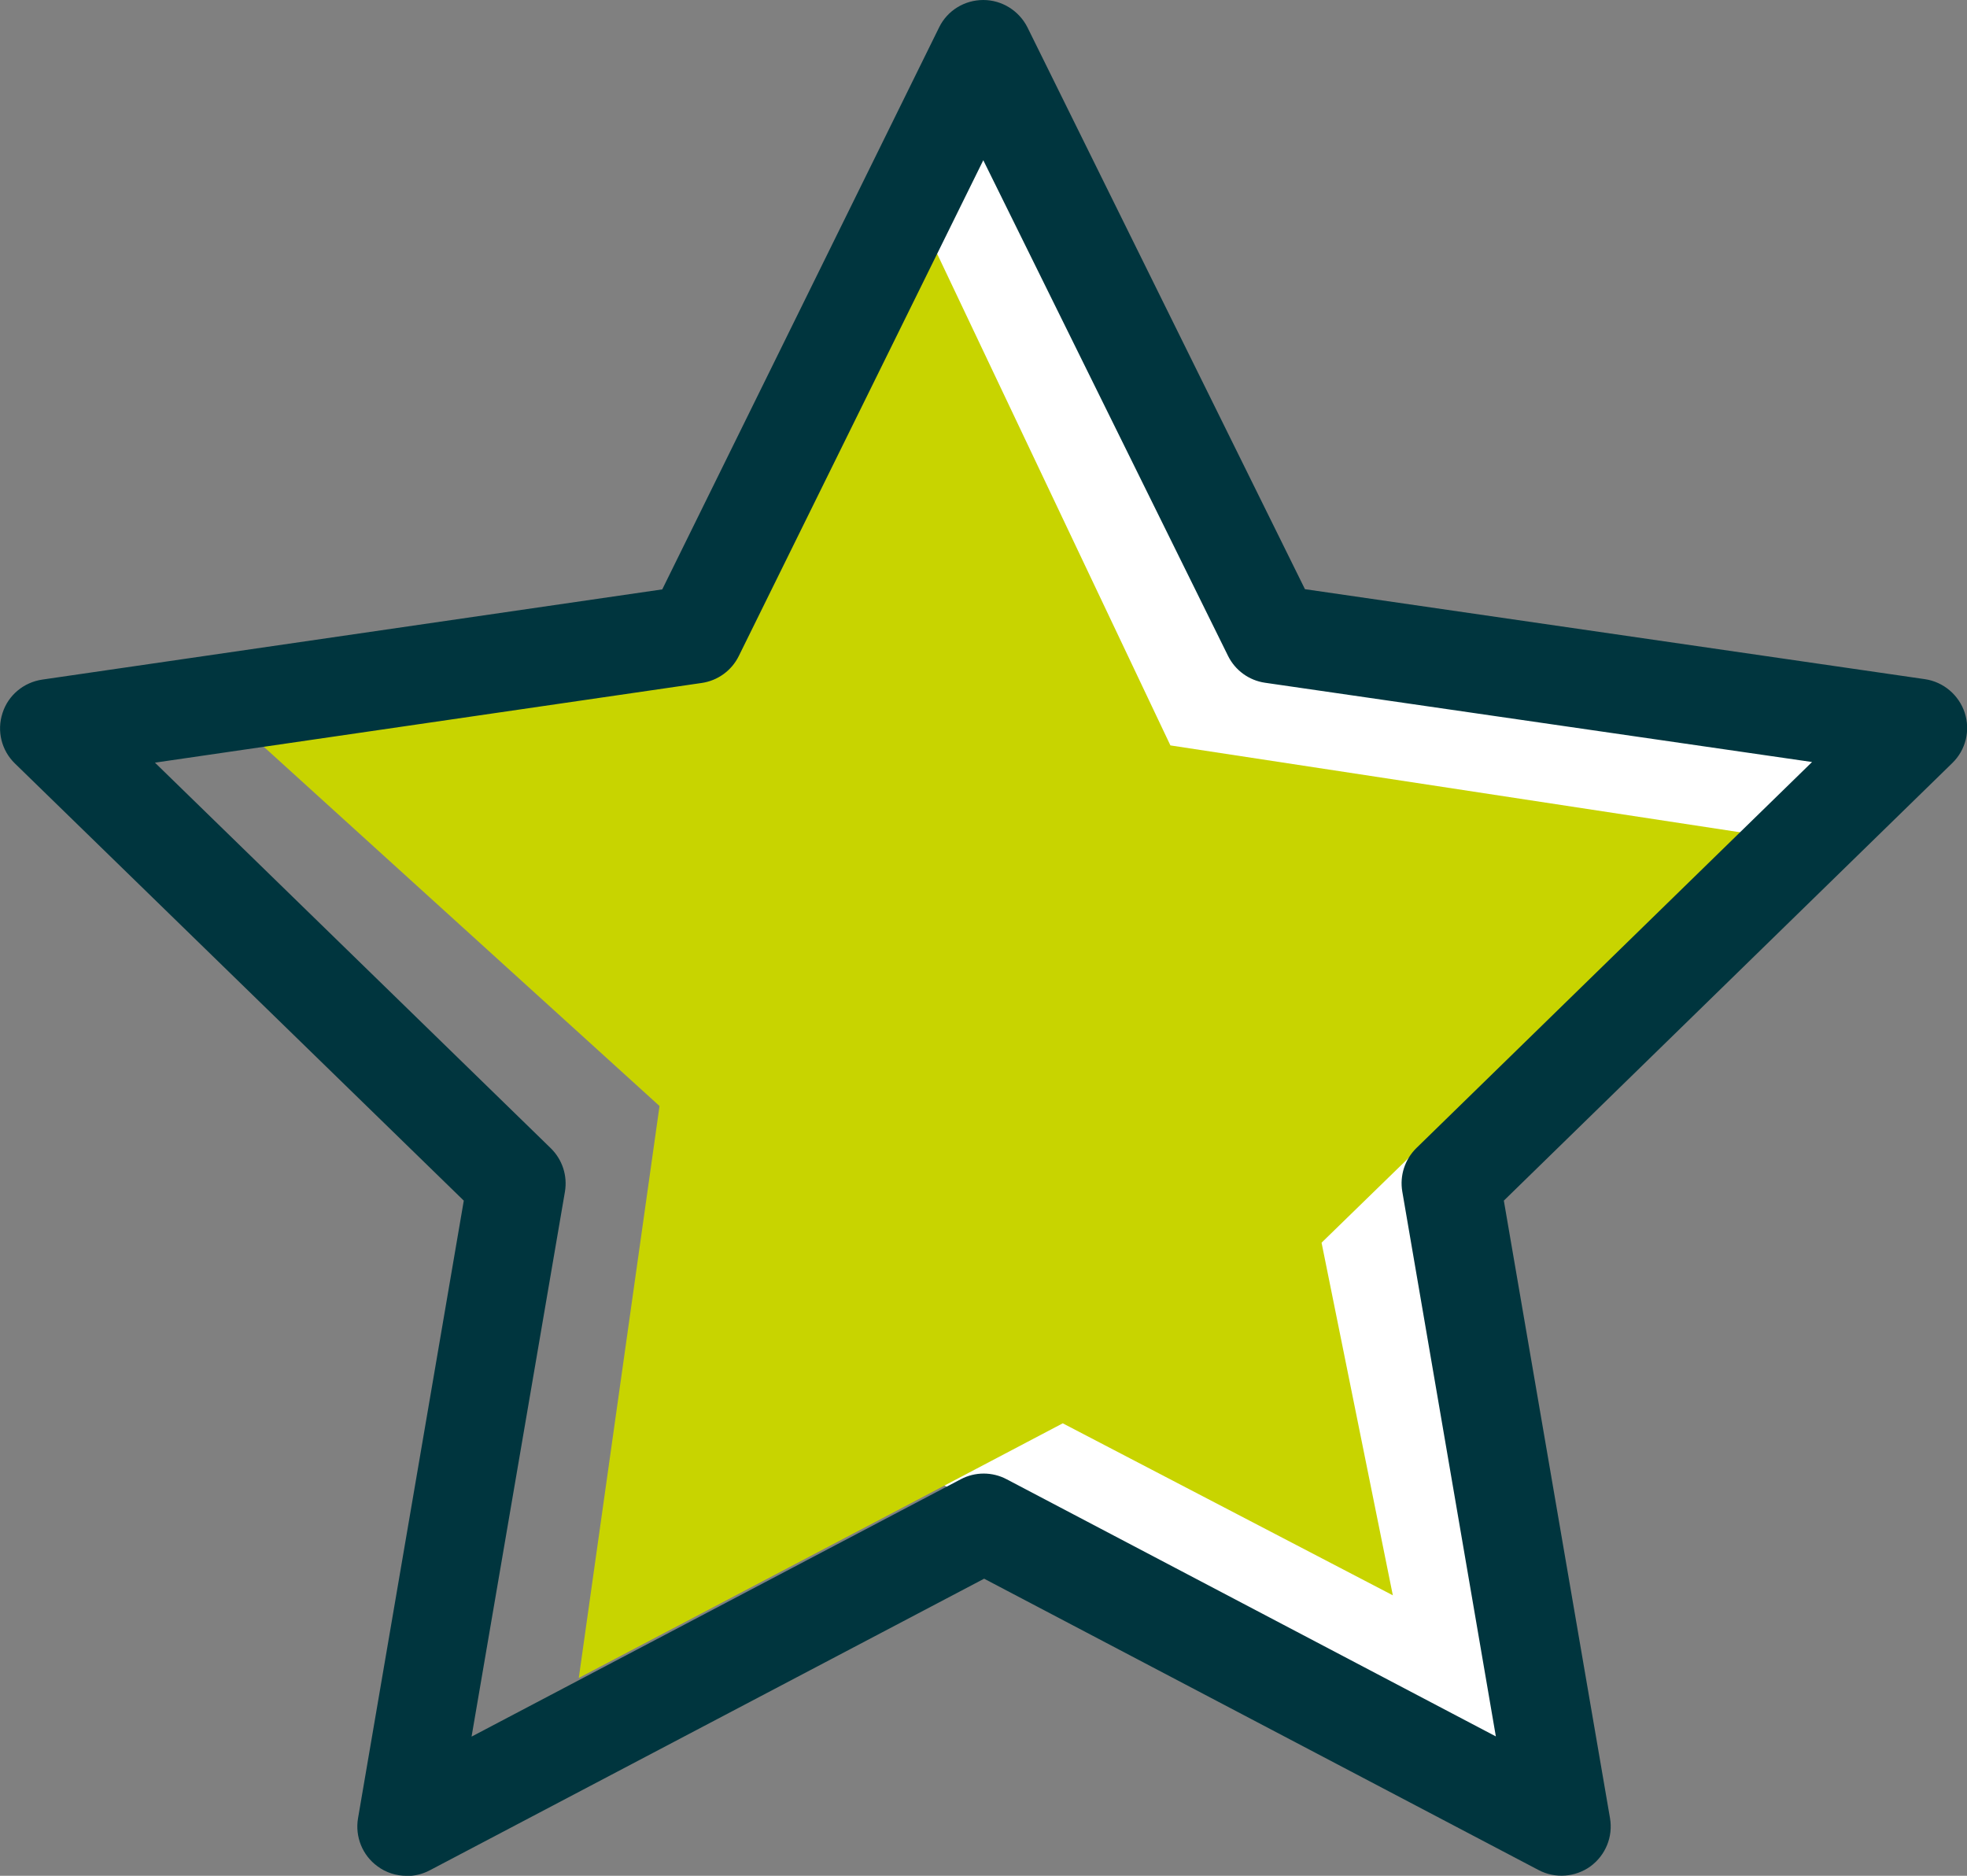
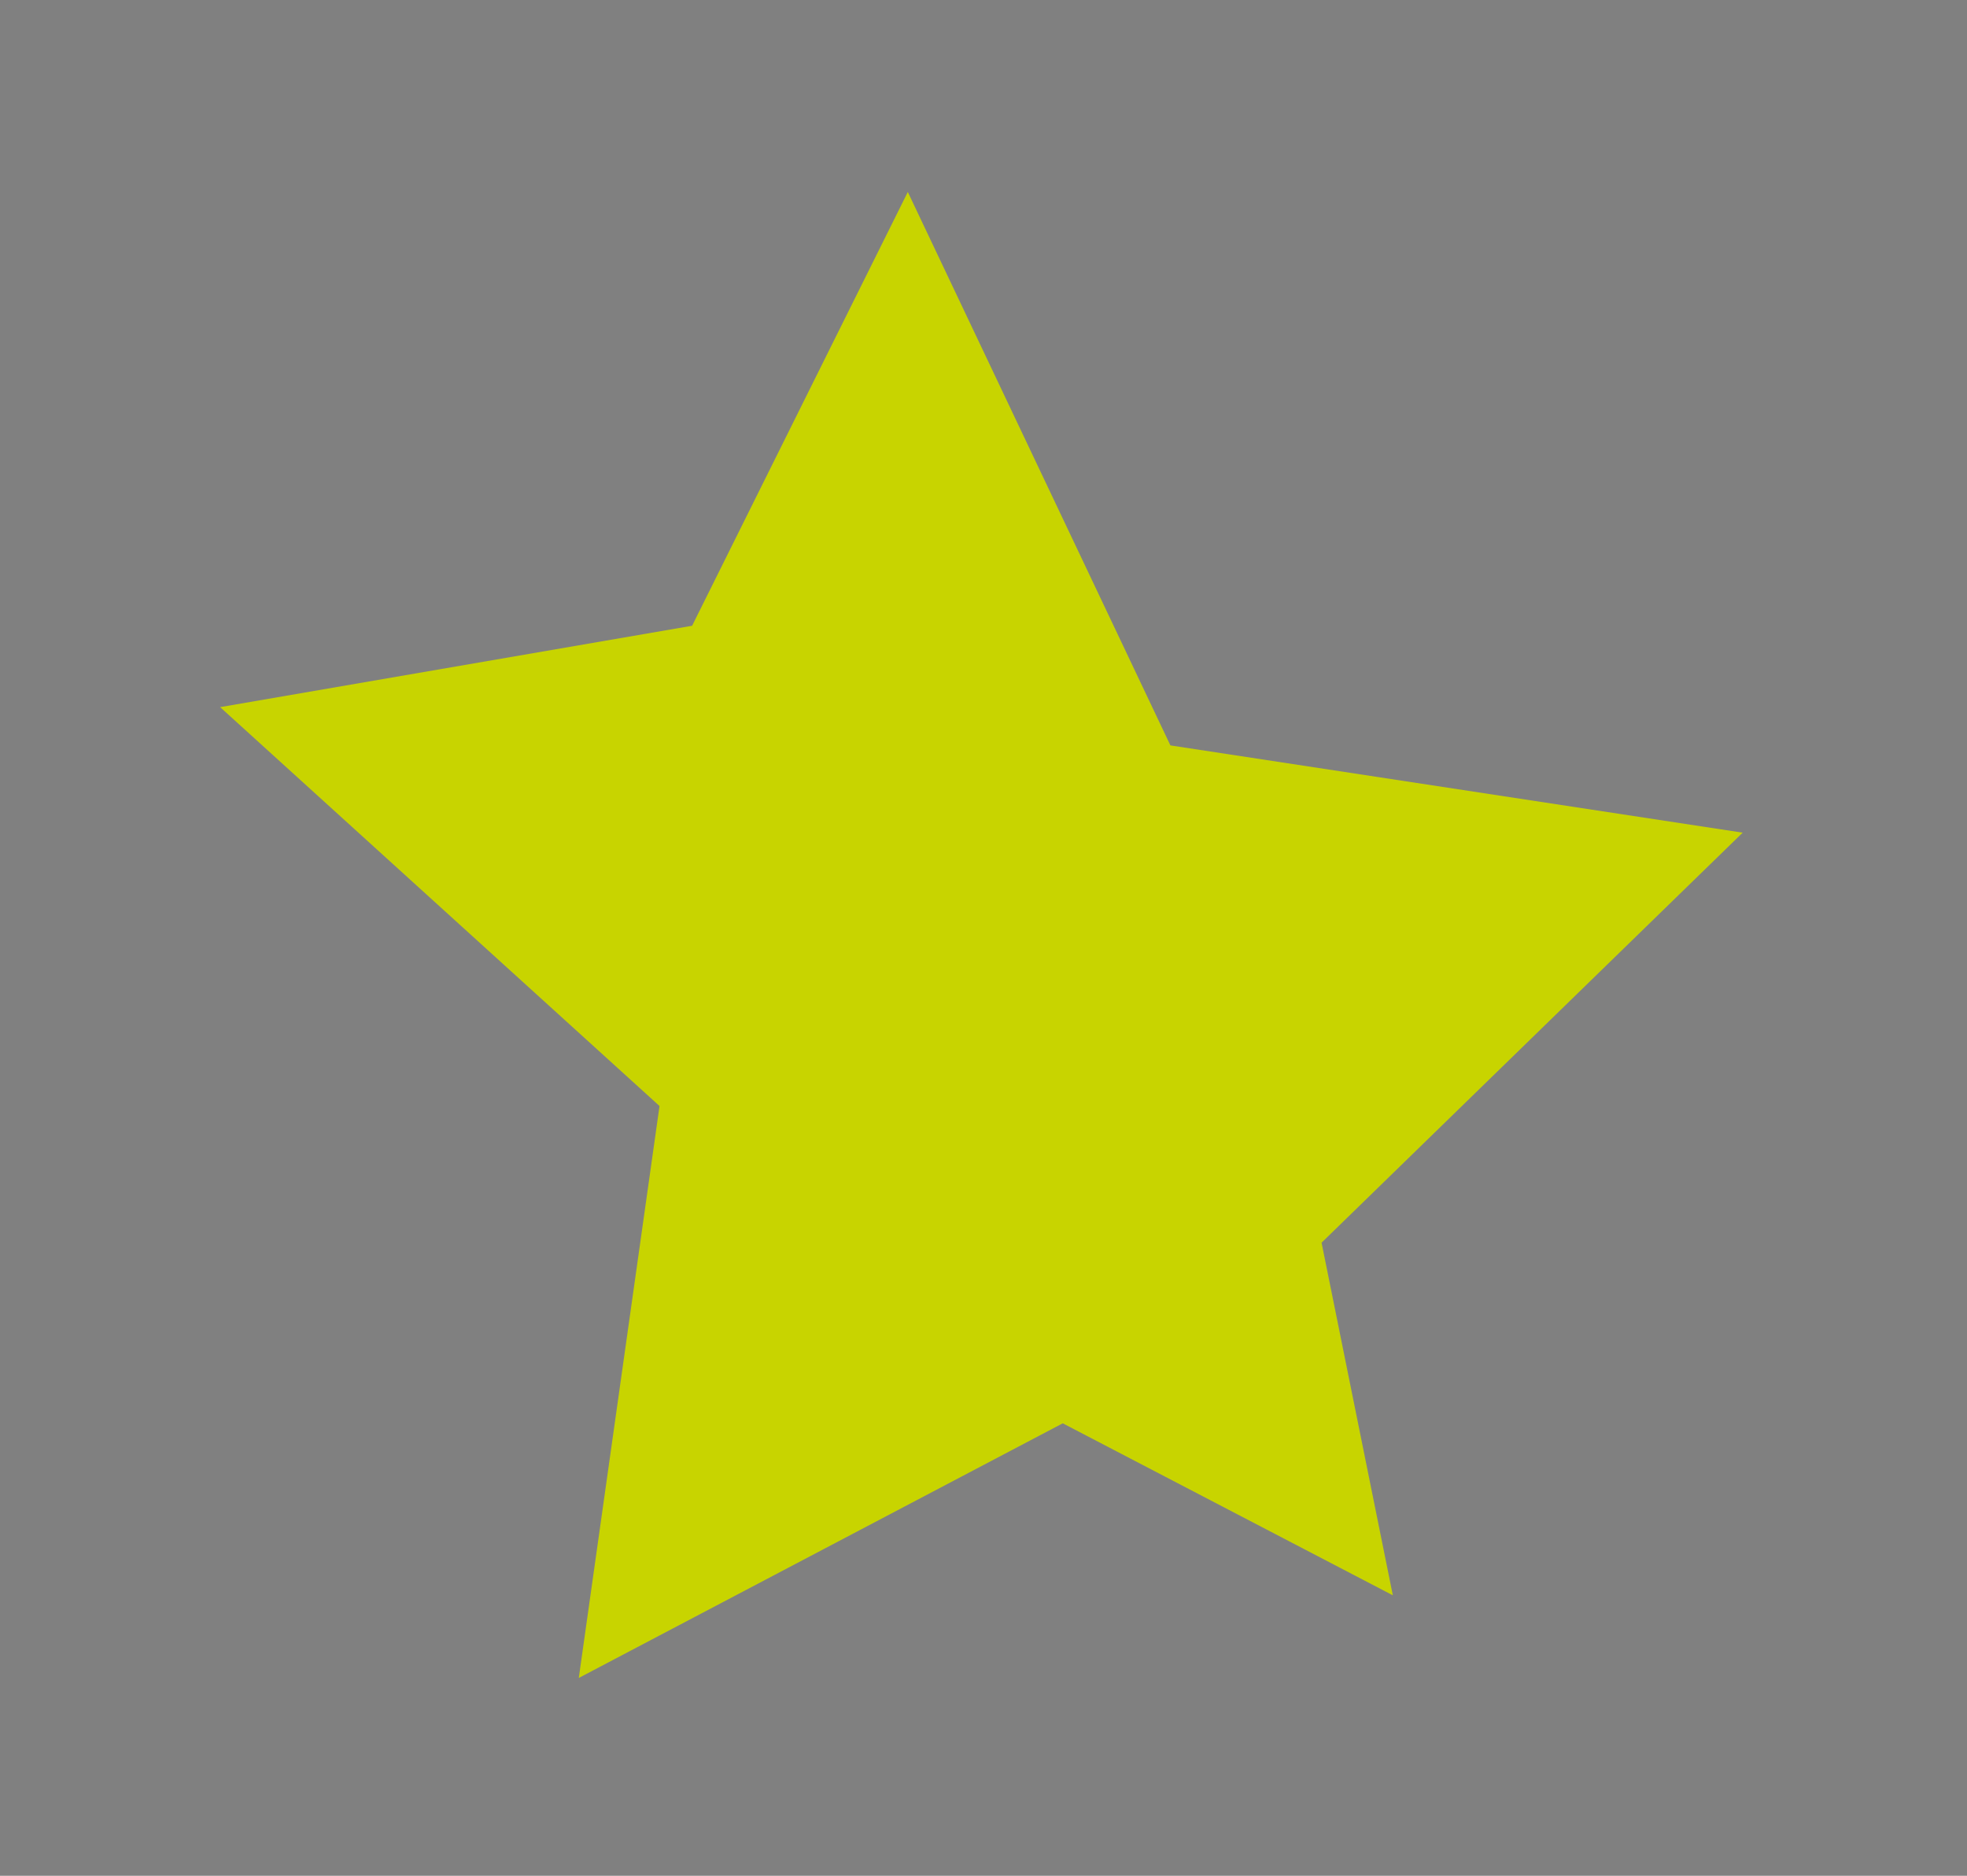
<svg xmlns="http://www.w3.org/2000/svg" id="Layer_2" data-name="Layer 2" viewBox="0 0 93.56 89.21">
  <rect x="0" y="0" width="93.56" height="89.21" fill="#808080" stroke="none" />
  <defs>
    <style>      .cls-1 {        fill: #fff;      }      .cls-2 {        fill: #00353e;      }      .cls-3 {        fill: #c8d400;      }    </style>
  </defs>
  <g id="Camada_1" data-name="Camada 1">
    <g>
-       <polygon class="cls-1" points="41.39 13.19 54.08 38.83 81.87 45.04 90.51 35.32 60.28 29.39 46.79 3.21 41.39 13.19" />
-       <polygon class="cls-1" points="41.67 68.86 73.72 86.45 67.93 49.58 41.67 68.86" />
      <polygon class="cls-3" points="27.53 79.8 31.37 52.6 10.47 33.63 32.92 29.76 43.18 9.13 55.67 35.45 82.89 39.6 62.86 59.1 66.25 75.87 50.55 67.69 27.53 79.8" />
-       <path class="cls-2" d="M19.33,89.21c-.48,0-.97-.15-1.37-.45-.72-.52-1.08-1.41-.93-2.29l5.03-29.37L.71,36.31c-.64-.62-.87-1.55-.59-2.4.27-.85,1.01-1.46,1.89-1.59l29.49-4.29L44.67,1.3c.39-.8,1.21-1.3,2.1-1.3h0c.89,0,1.7.51,2.1,1.3l13.2,26.72,29.49,4.28c.88.13,1.61.75,1.89,1.59.28.85.05,1.78-.59,2.4l-21.33,20.81,5.05,29.37c.15.88-.21,1.76-.93,2.29-.72.52-1.68.59-2.46.18l-26.38-13.86-26.37,13.87c-.34.18-.72.27-1.09.27ZM7.37,36.27l18.83,18.34c.55.54.8,1.31.67,2.07l-4.44,25.91,23.27-12.24c.68-.36,1.5-.36,2.18,0l23.27,12.23-4.45-25.91c-.13-.76.12-1.53.67-2.07l18.82-18.36-26.02-3.77c-.76-.11-1.42-.59-1.76-1.28l-11.64-23.57-11.63,23.58c-.34.69-1,1.17-1.76,1.28l-26.01,3.79Z" />
    </g>
  </g>
</svg>